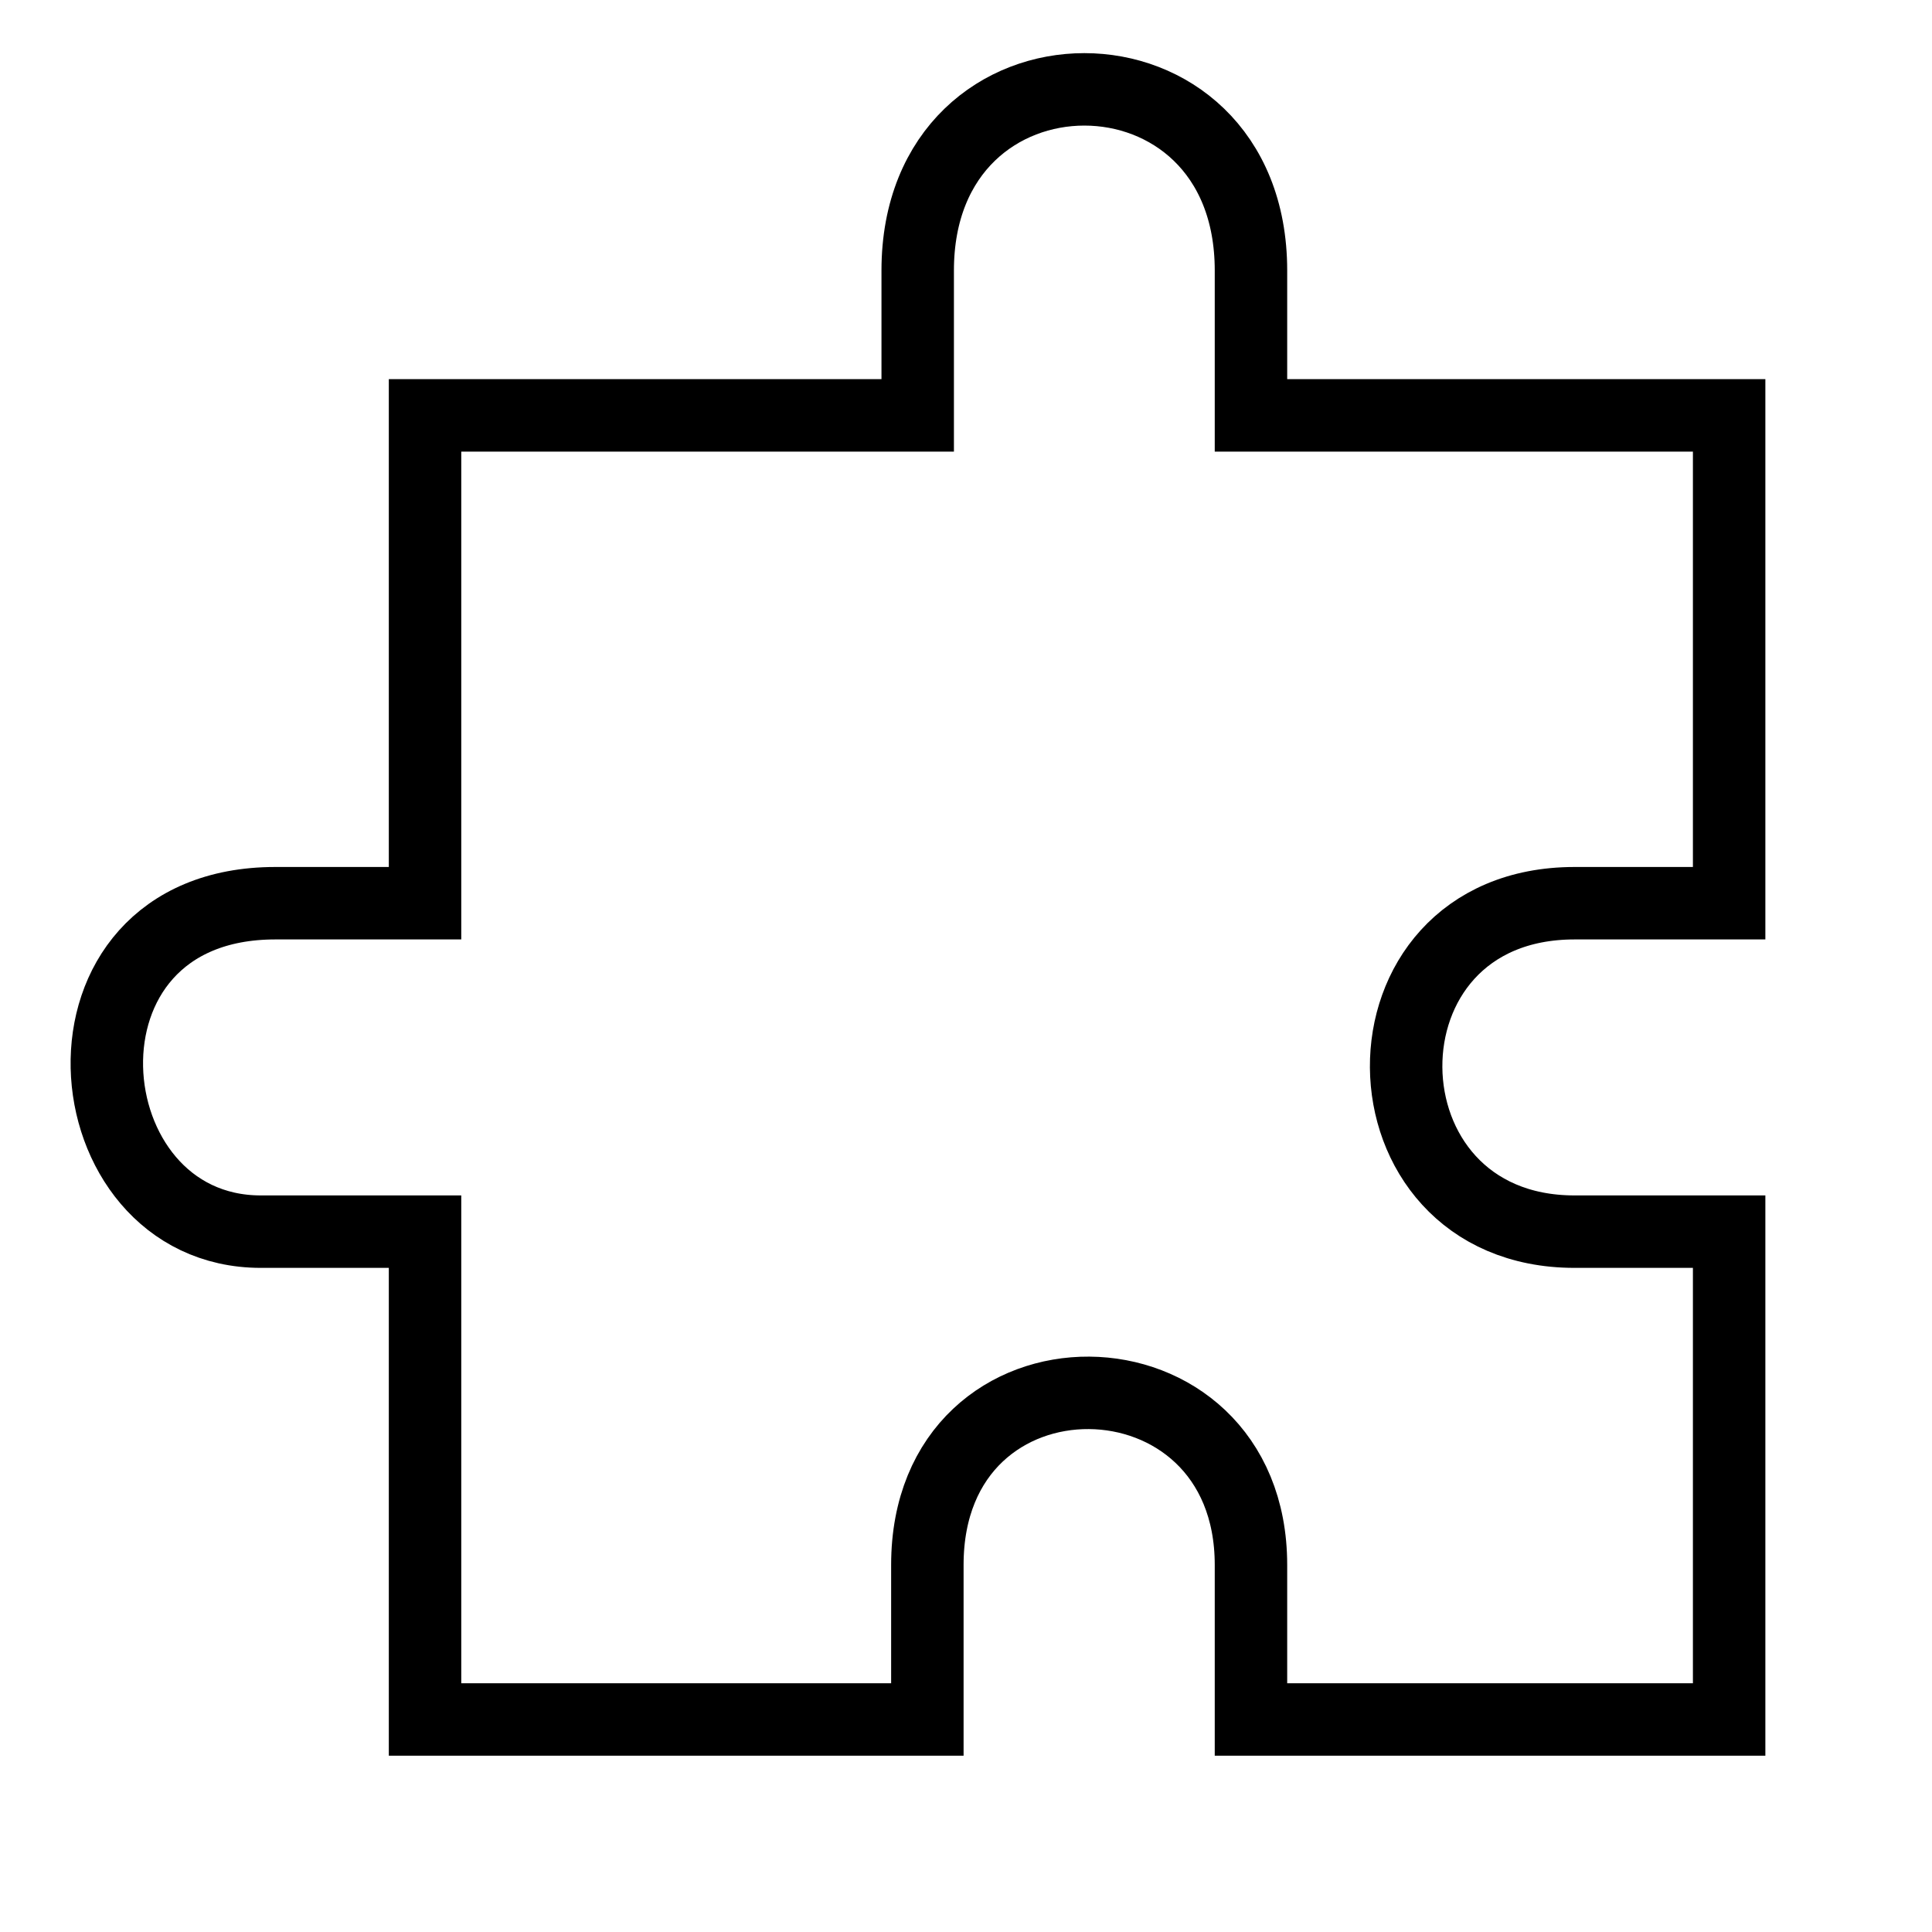
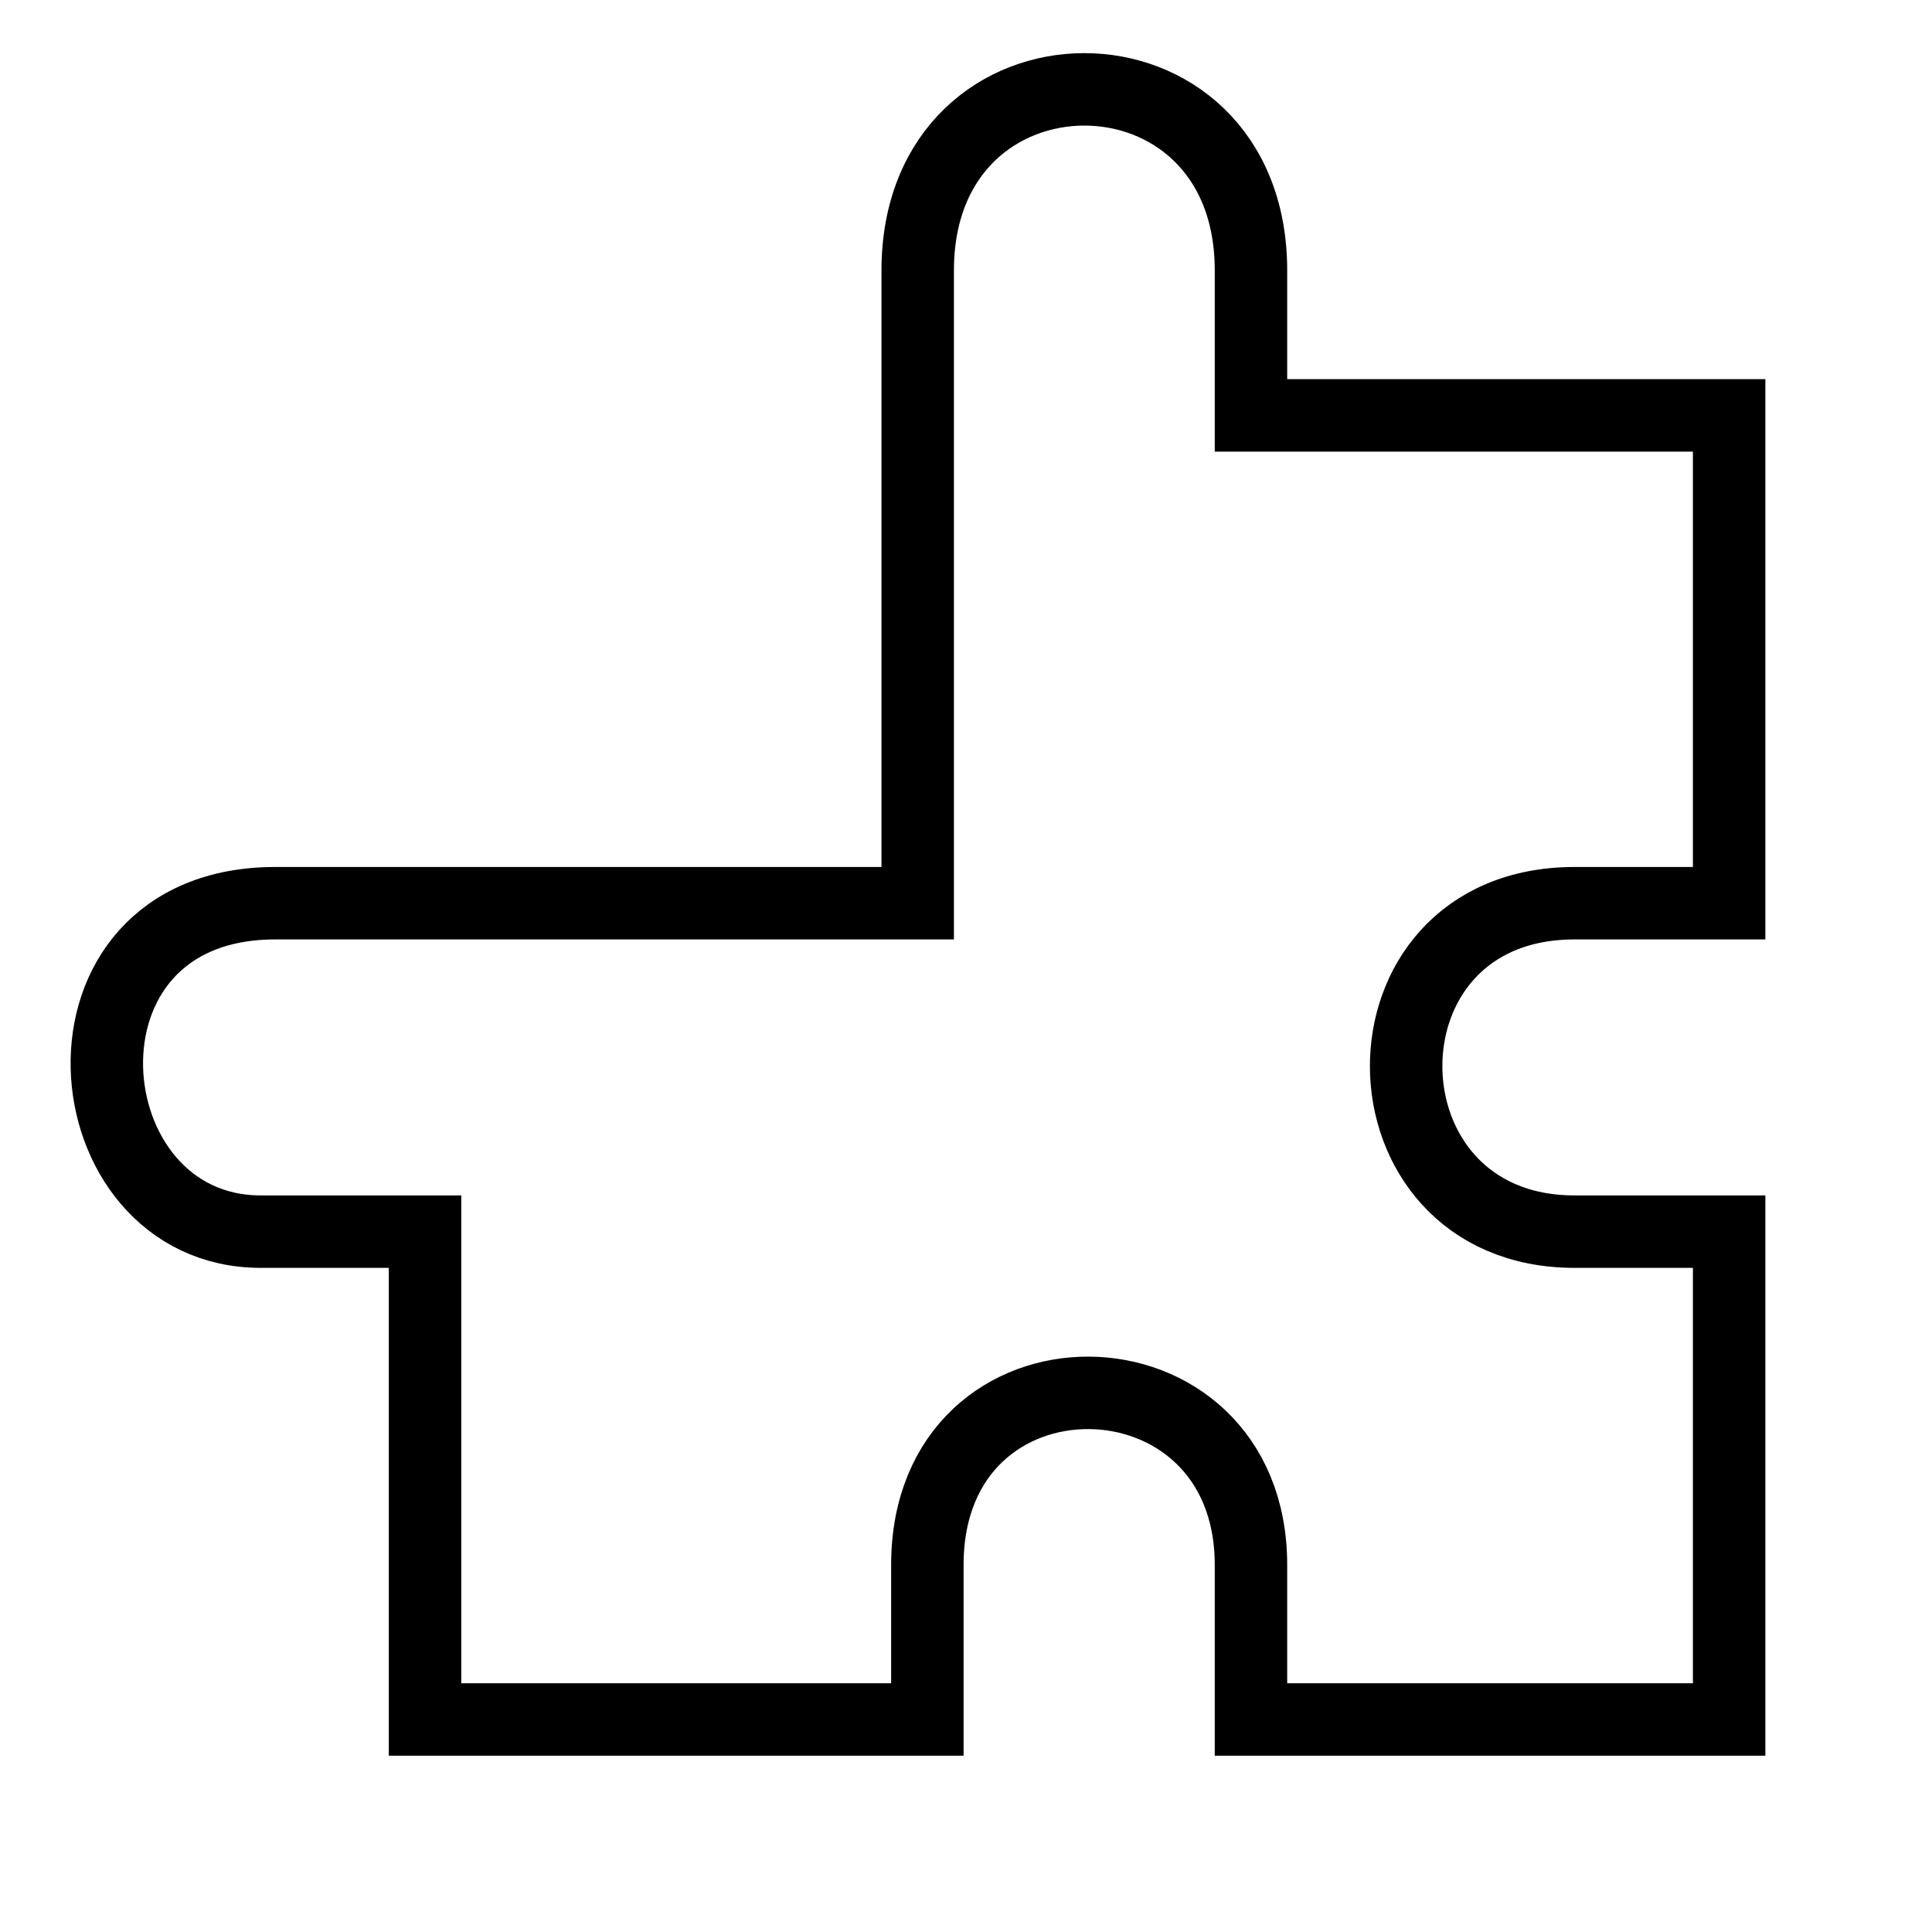
<svg xmlns="http://www.w3.org/2000/svg" version="1.1" id="Ebene_1" x="0px" y="0px" viewBox="0 0 40 40" style="enable-background:new 0 0 40 40;" xml:space="preserve">
  <style type="text/css">
	.st0{fill:none;stroke:#000000;stroke-width:1.5;}
</style>
  <title>Path 121</title>
  <desc>Created with Sketch.</desc>
  <g id="Screens">
    <g id="Densaband-Schnittfest" transform="translate(-679, -3928)">
-       <path id="Path-121" class="st0" d="M698,3933.6c0-5,6.9-5,6.9,0c0,3,0,2.2,0,3c2.5,0,9.9,0,9.9,0s0,3.4,0,10.1c-1.2,0-2.3,0-3.2,0    c-4.7,0-4.6,6.8,0,6.8c2,0,3.1,0,3.2,0v10.1h-9.9c0-0.4,0-1.5,0-3.2c0-4.7-6.7-4.8-6.7,0c0,1.6,0,2.7,0,3.2h-10.4v-10.1    c-0.3,0-1.5,0-3.4,0c-4,0-4.6-6.8,0.3-6.8c1.8,0,3.1,0,3.1,0s0-3.4,0-10.1H698C698,3934.4,698,3935.8,698,3933.6z" />
+       <path id="Path-121" class="st0" d="M698,3933.6c0-5,6.9-5,6.9,0c0,3,0,2.2,0,3c2.5,0,9.9,0,9.9,0s0,3.4,0,10.1c-1.2,0-2.3,0-3.2,0    c-4.7,0-4.6,6.8,0,6.8c2,0,3.1,0,3.2,0v10.1h-9.9c0-0.4,0-1.5,0-3.2c0-4.7-6.7-4.8-6.7,0c0,1.6,0,2.7,0,3.2h-10.4v-10.1    c-0.3,0-1.5,0-3.4,0c-4,0-4.6-6.8,0.3-6.8c1.8,0,3.1,0,3.1,0H698C698,3934.4,698,3935.8,698,3933.6z" />
    </g>
  </g>
</svg>